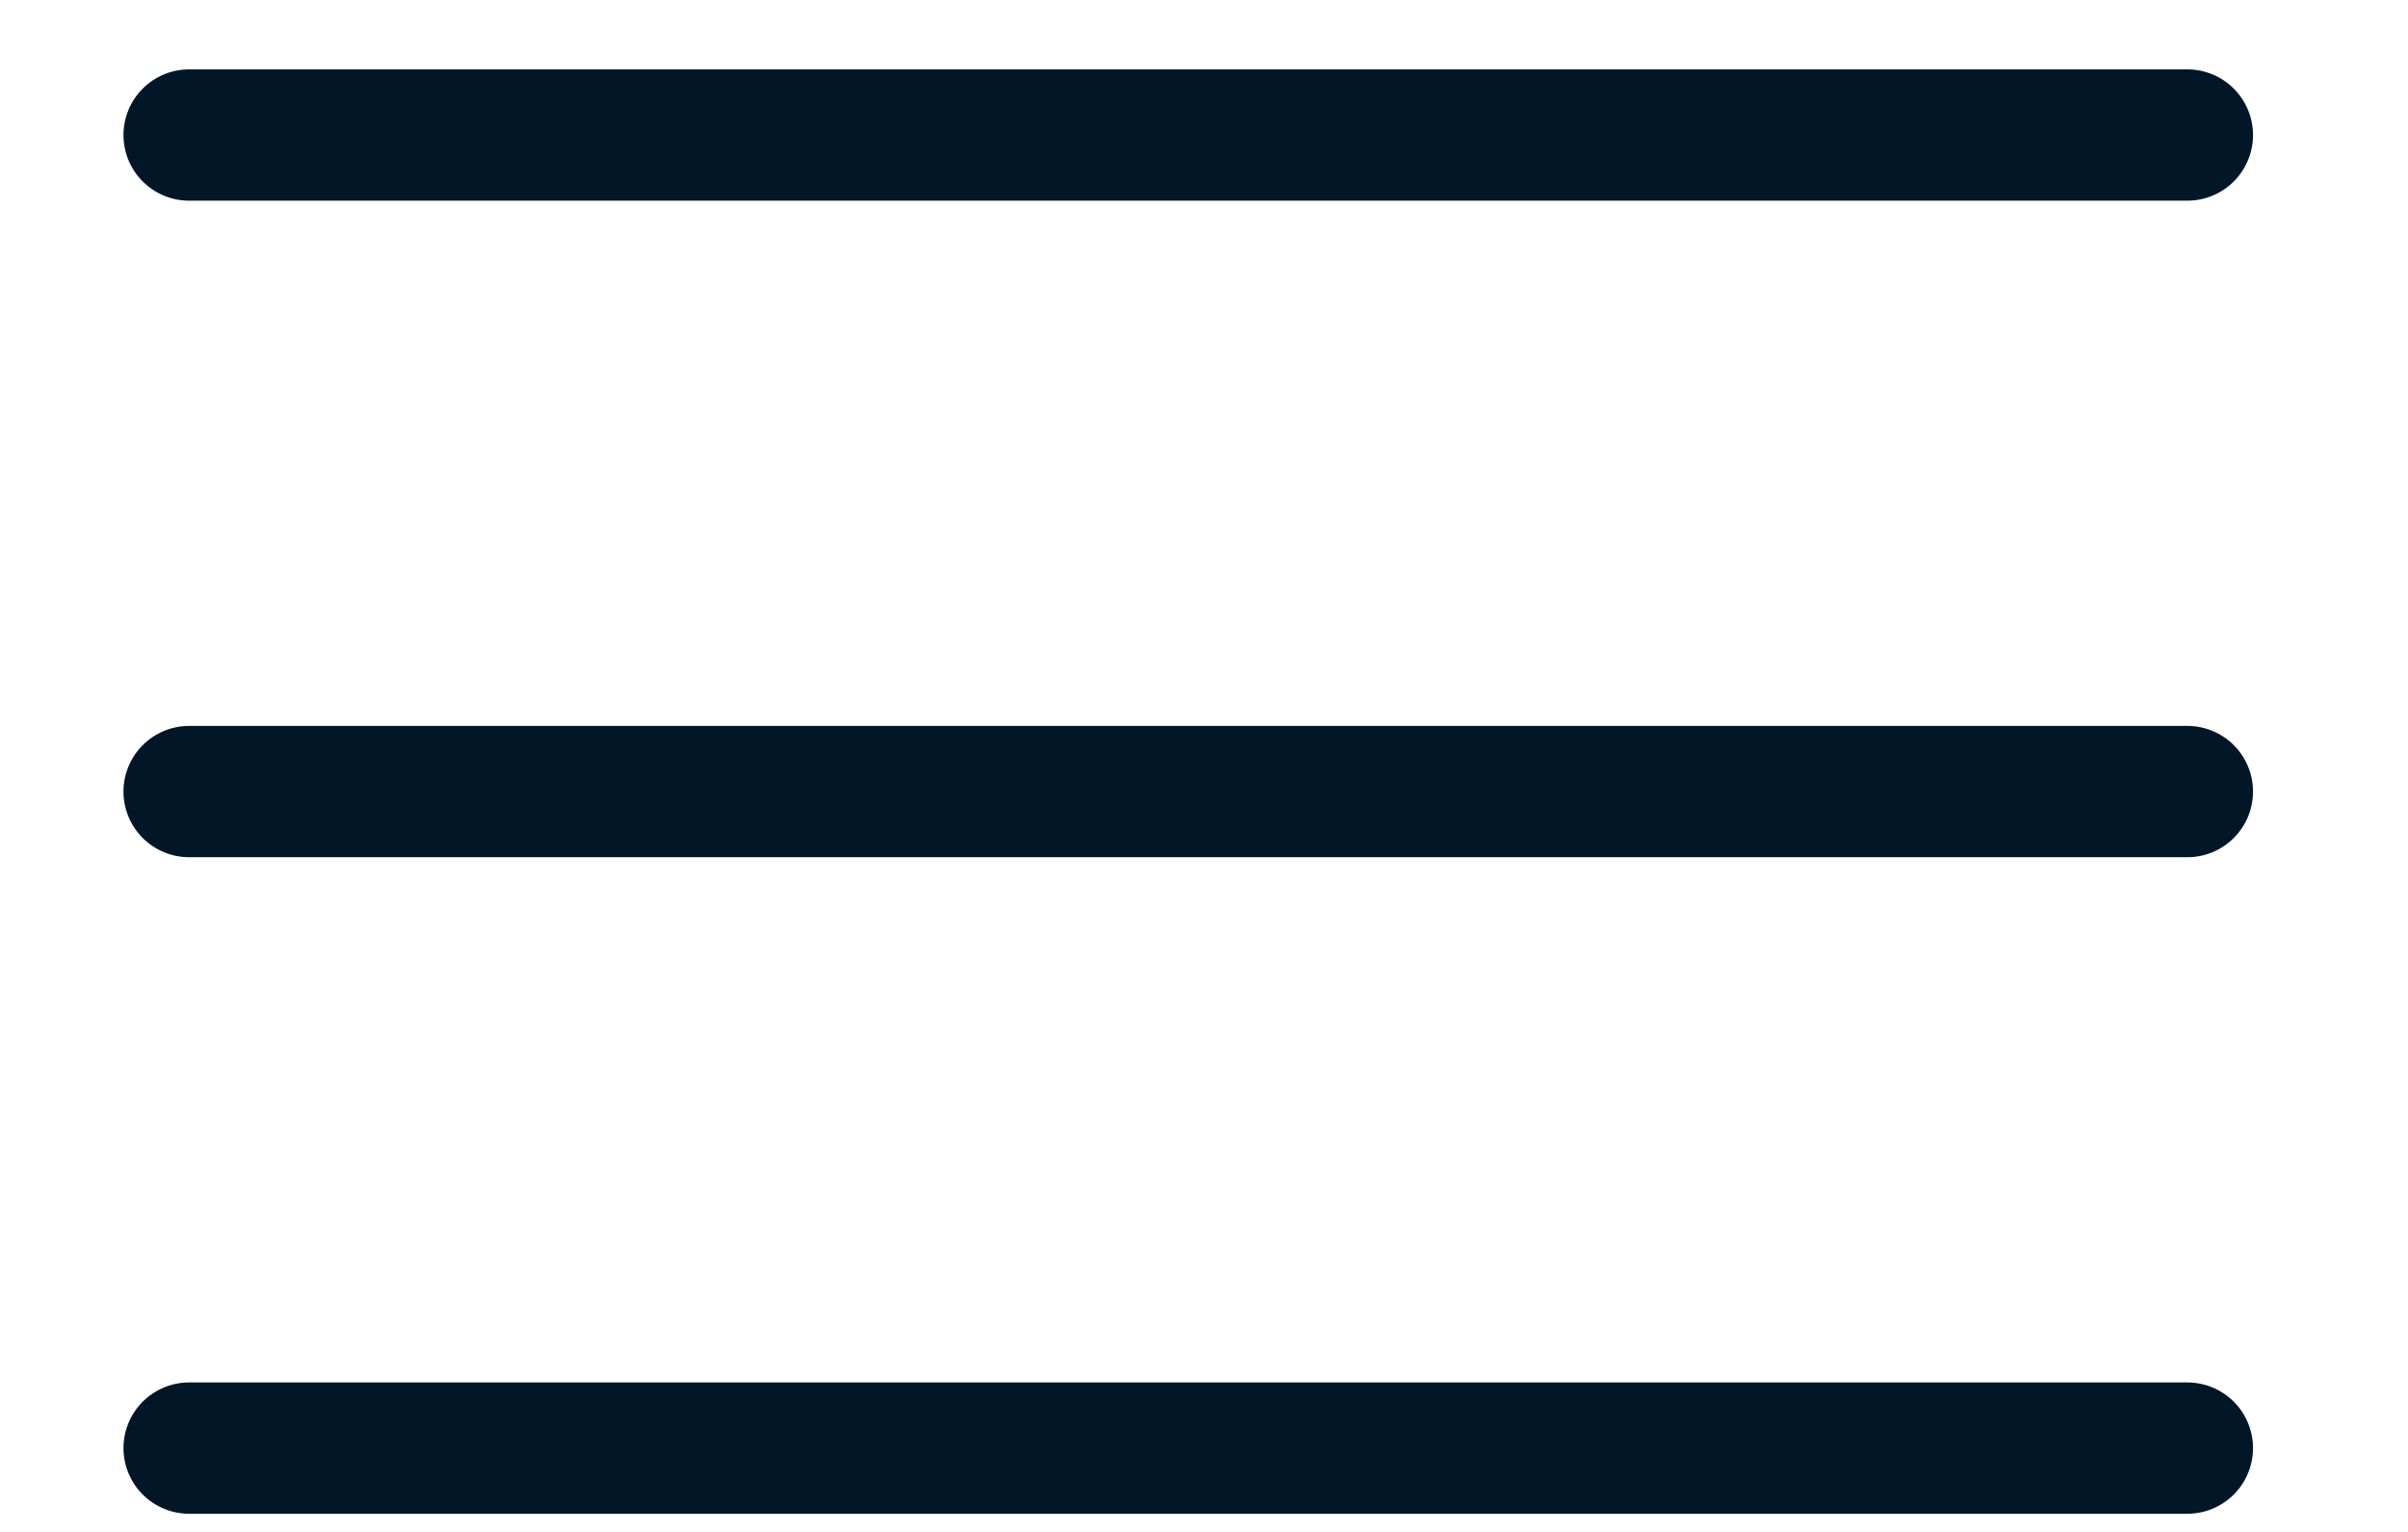
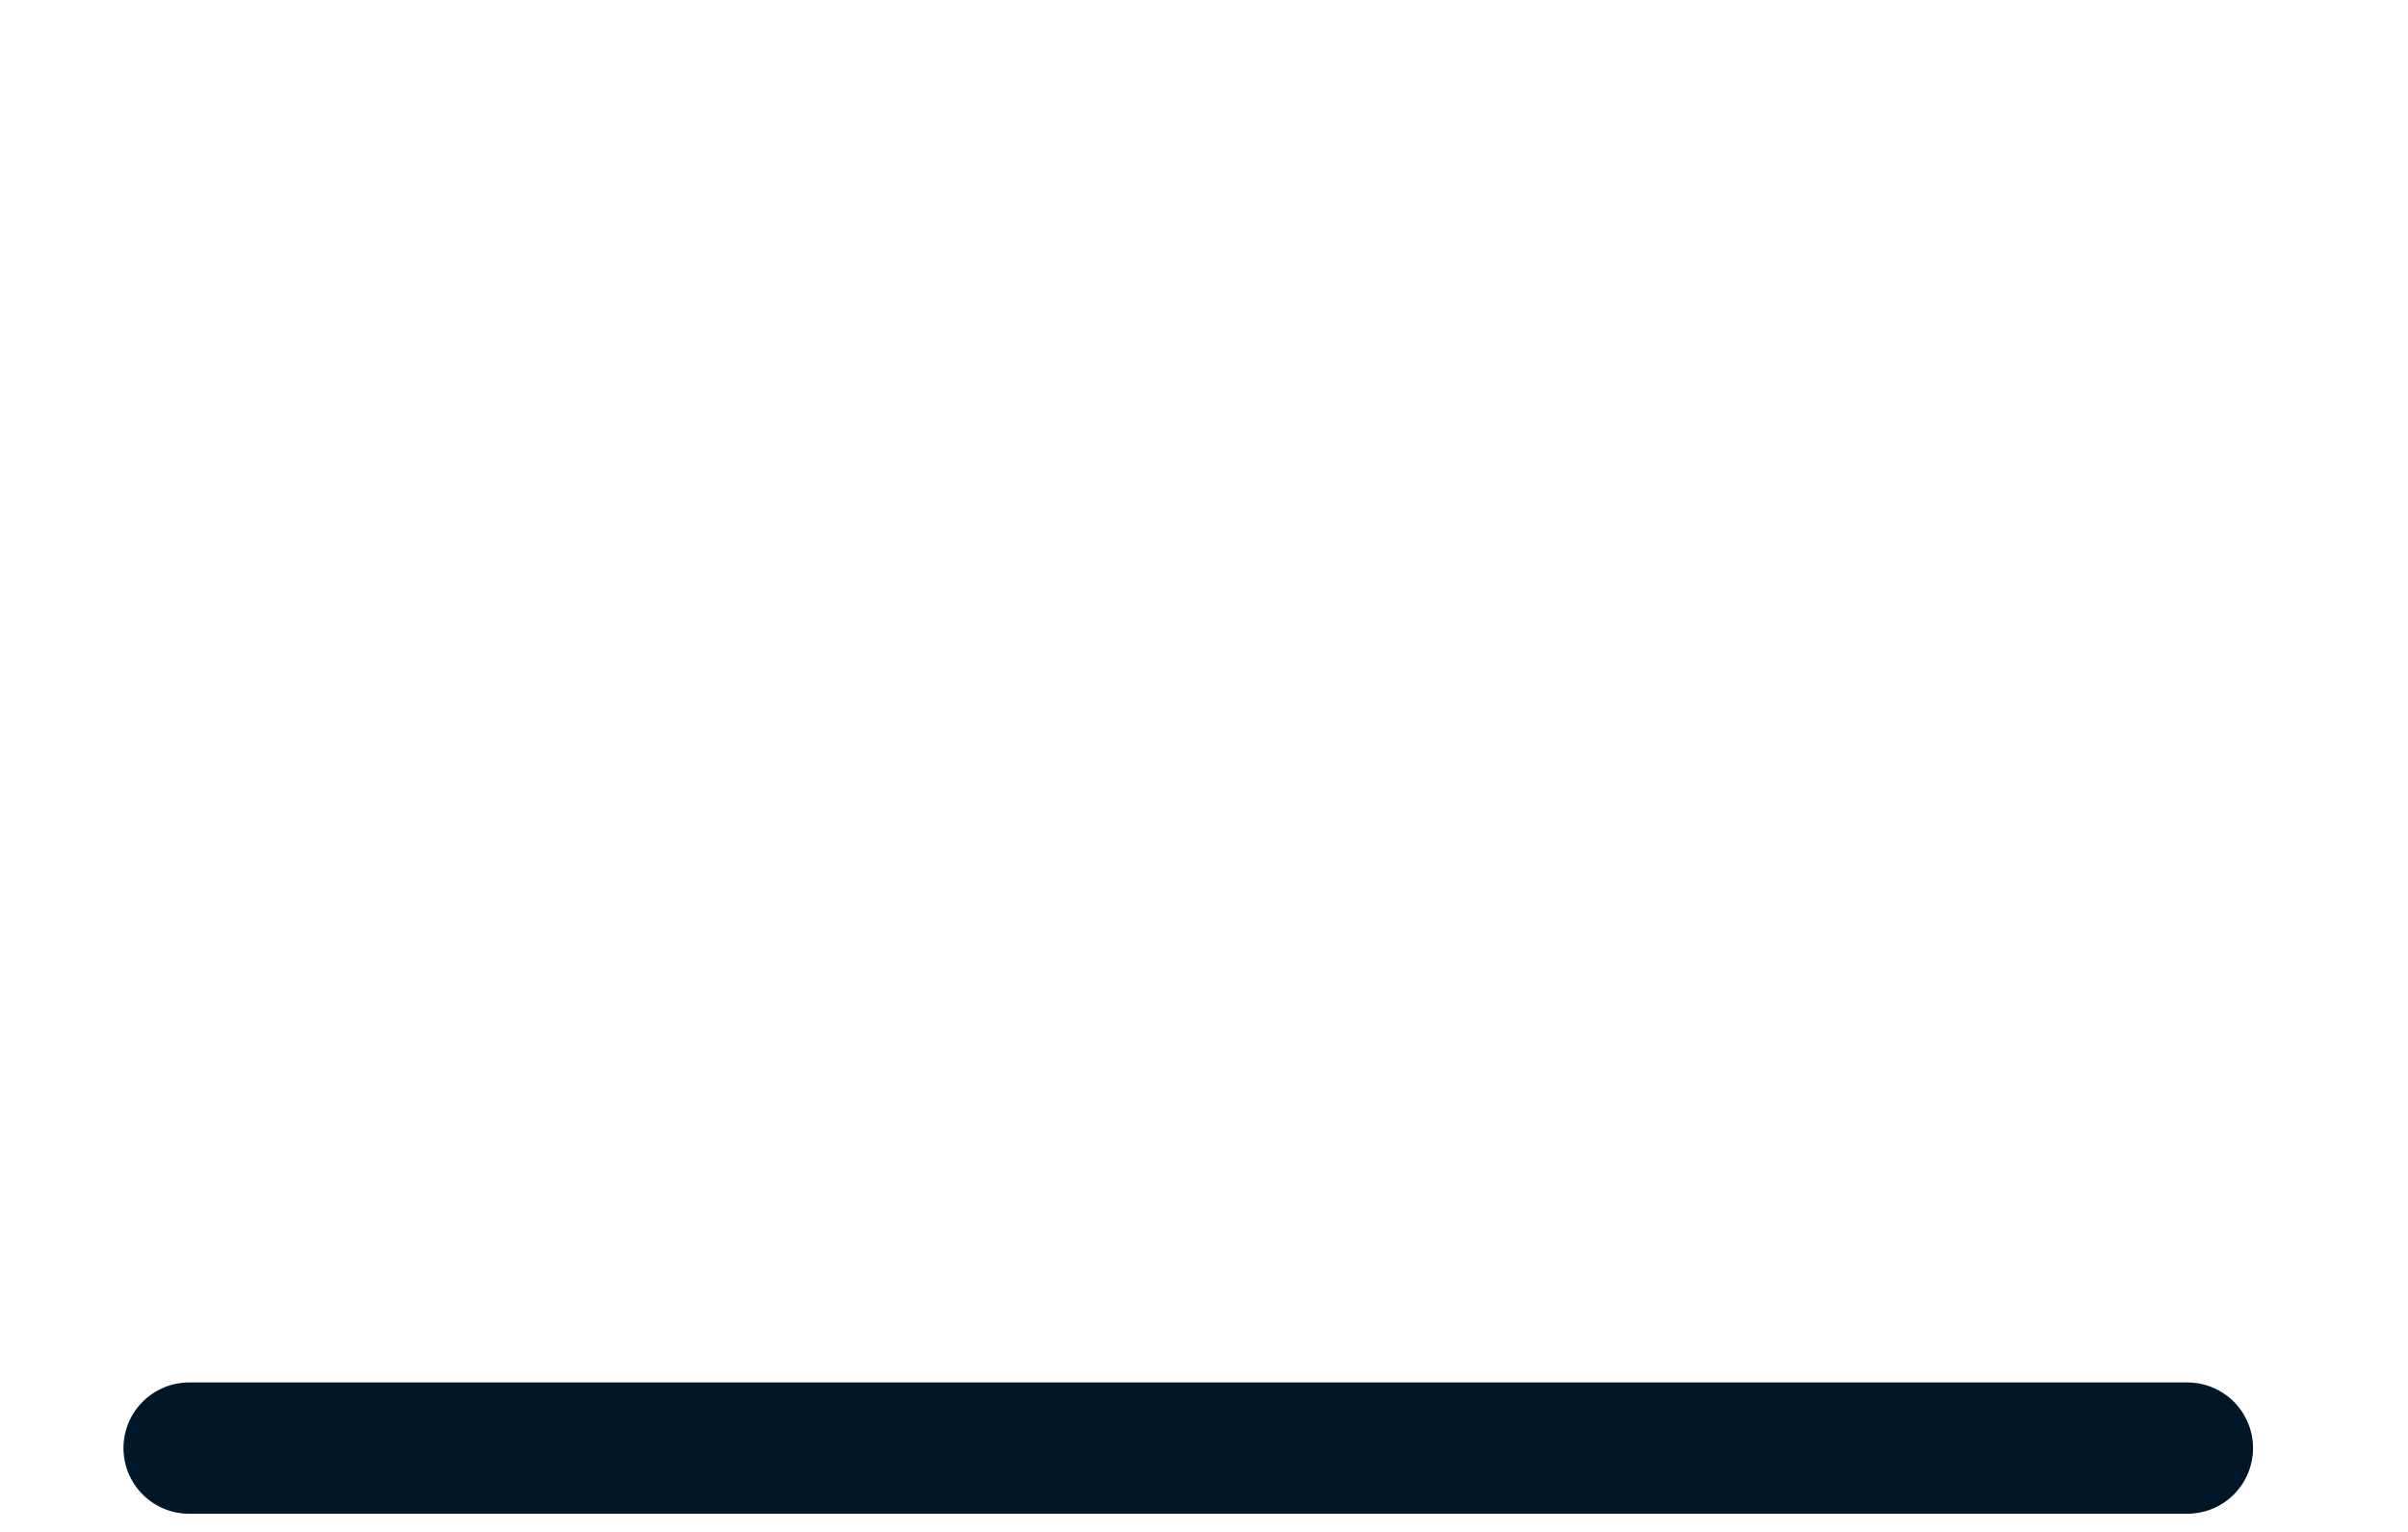
<svg xmlns="http://www.w3.org/2000/svg" width="11" height="7" viewBox="0 0 11 7" fill="none">
-   <line x1="0.864" y1="0.617" x2="9.992" y2="0.617" stroke="#011627" stroke-width="0.6" stroke-linecap="round" />
-   <line x1="0.864" y1="3.617" x2="9.992" y2="3.617" stroke="#011627" stroke-width="0.6" stroke-linecap="round" />
  <line x1="0.864" y1="6.617" x2="9.992" y2="6.617" stroke="#011627" stroke-width="0.6" stroke-linecap="round" />
</svg>